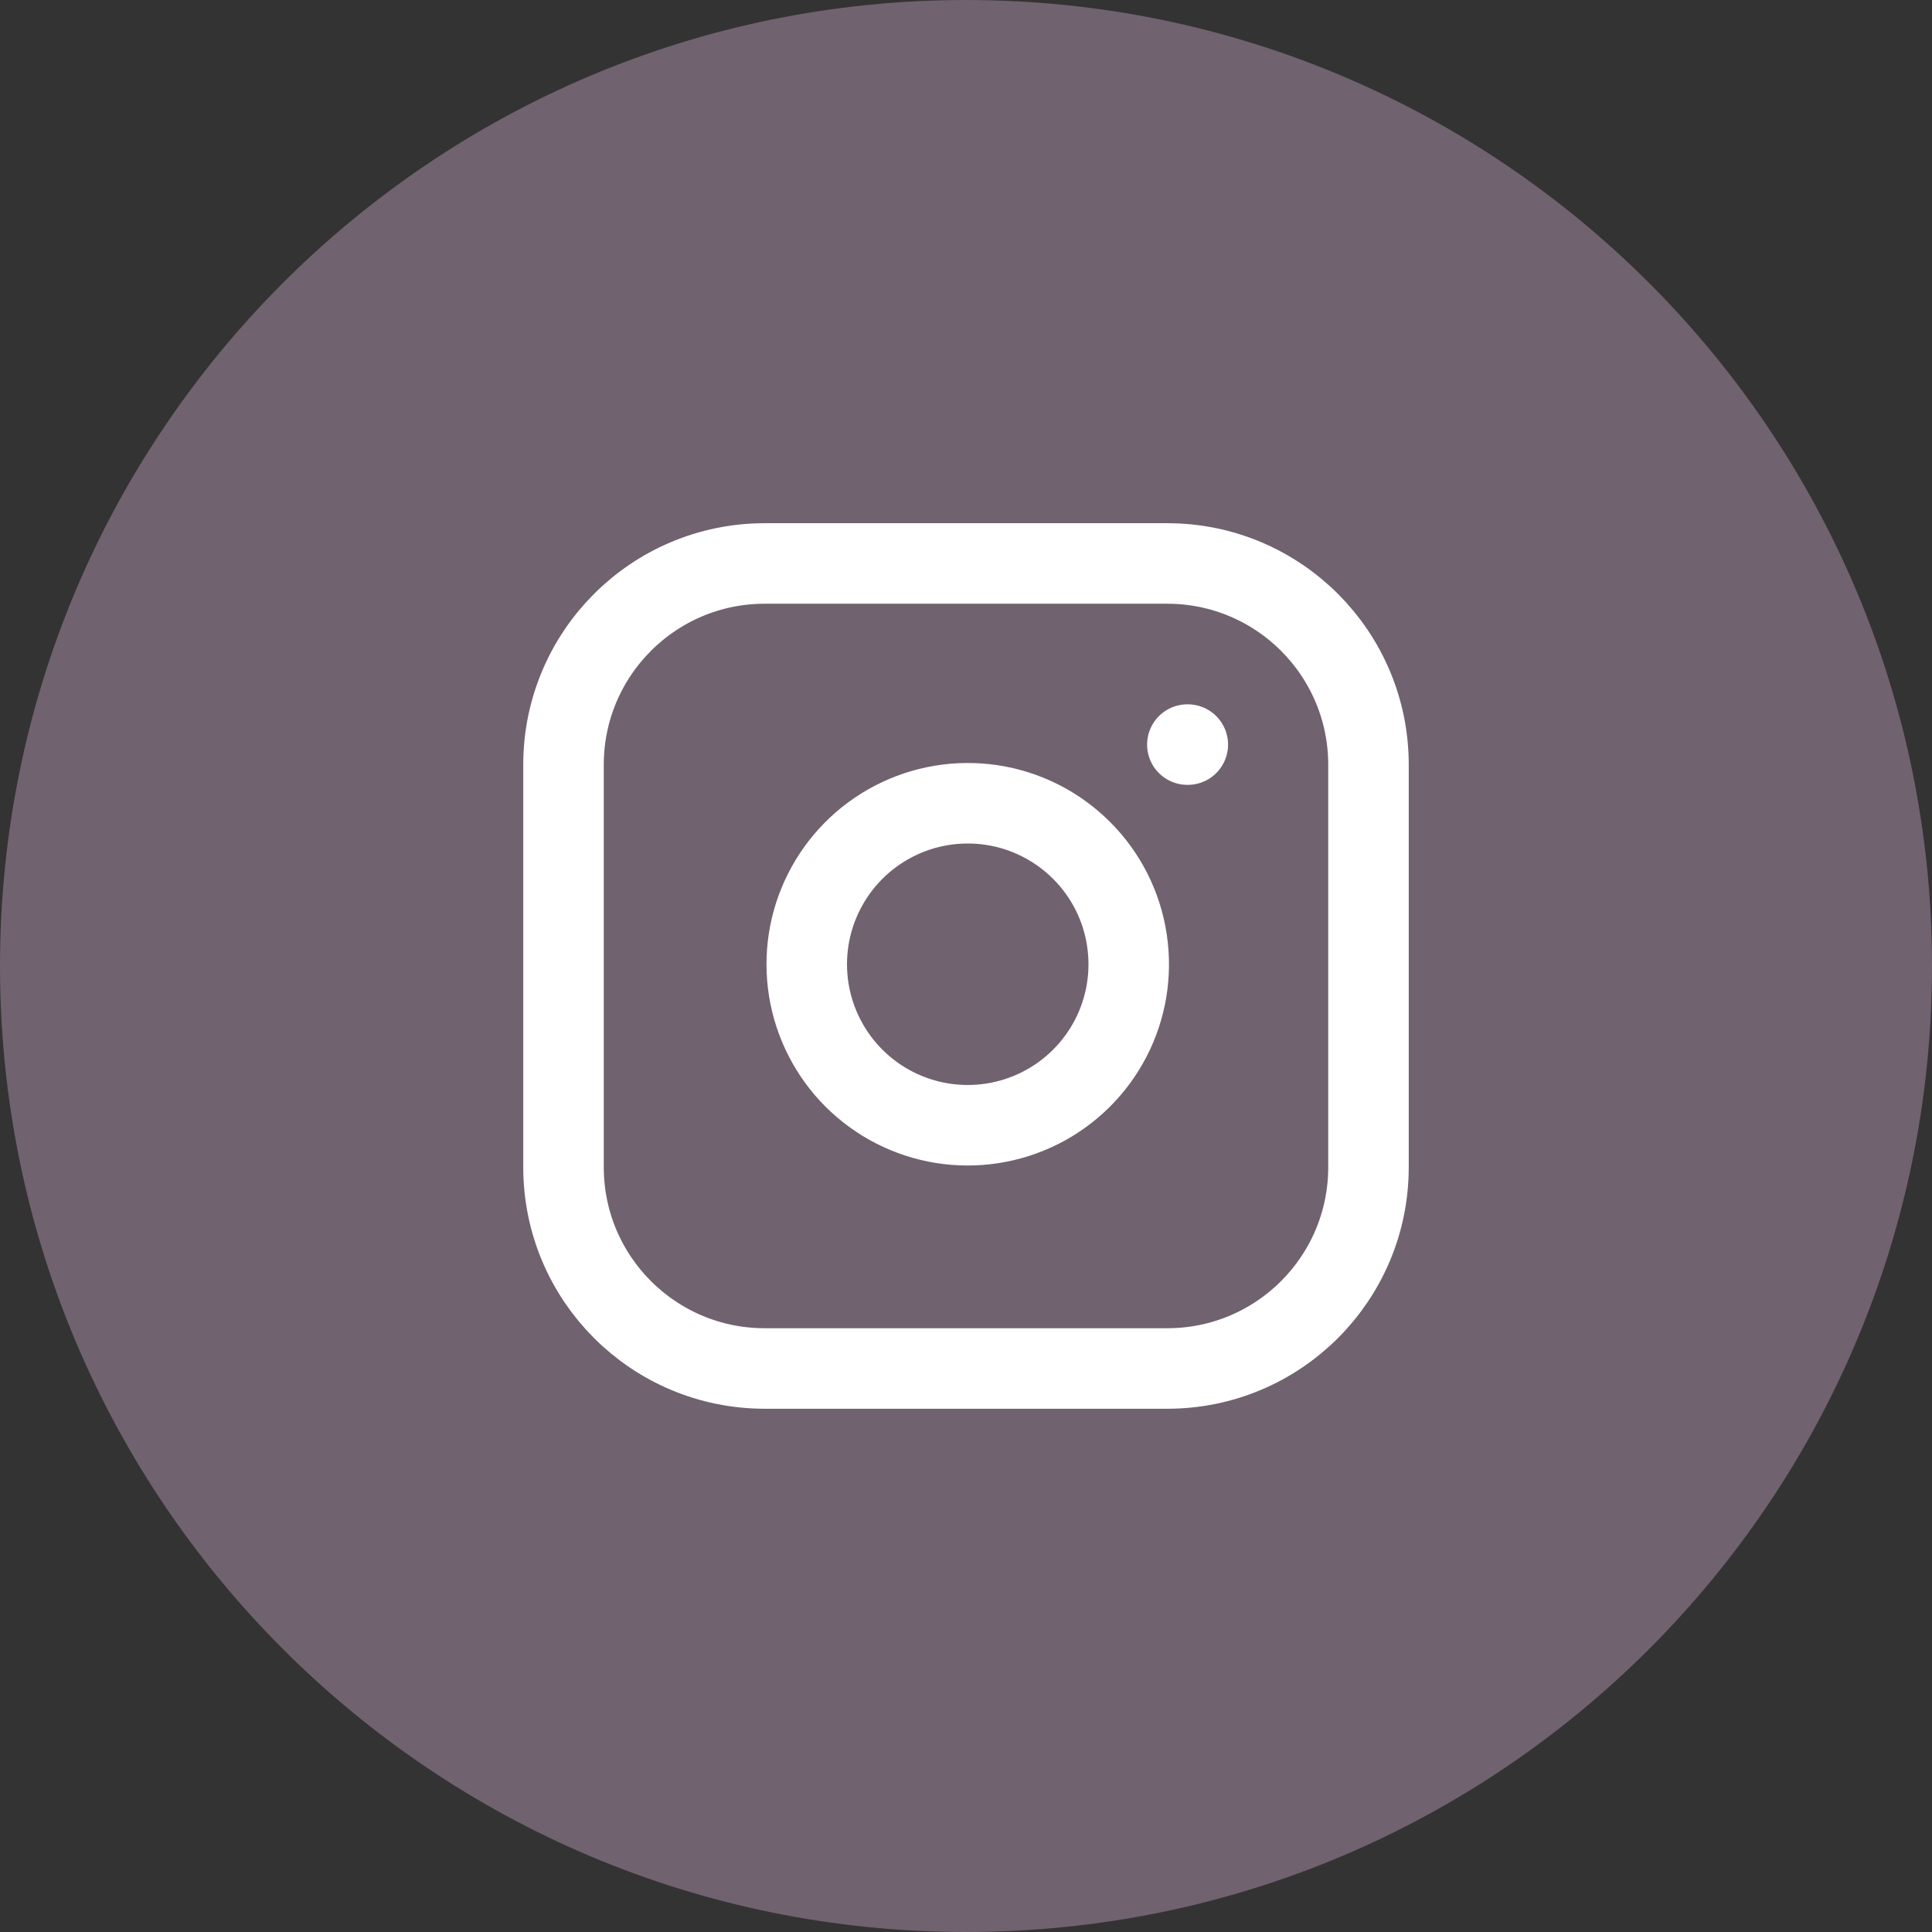
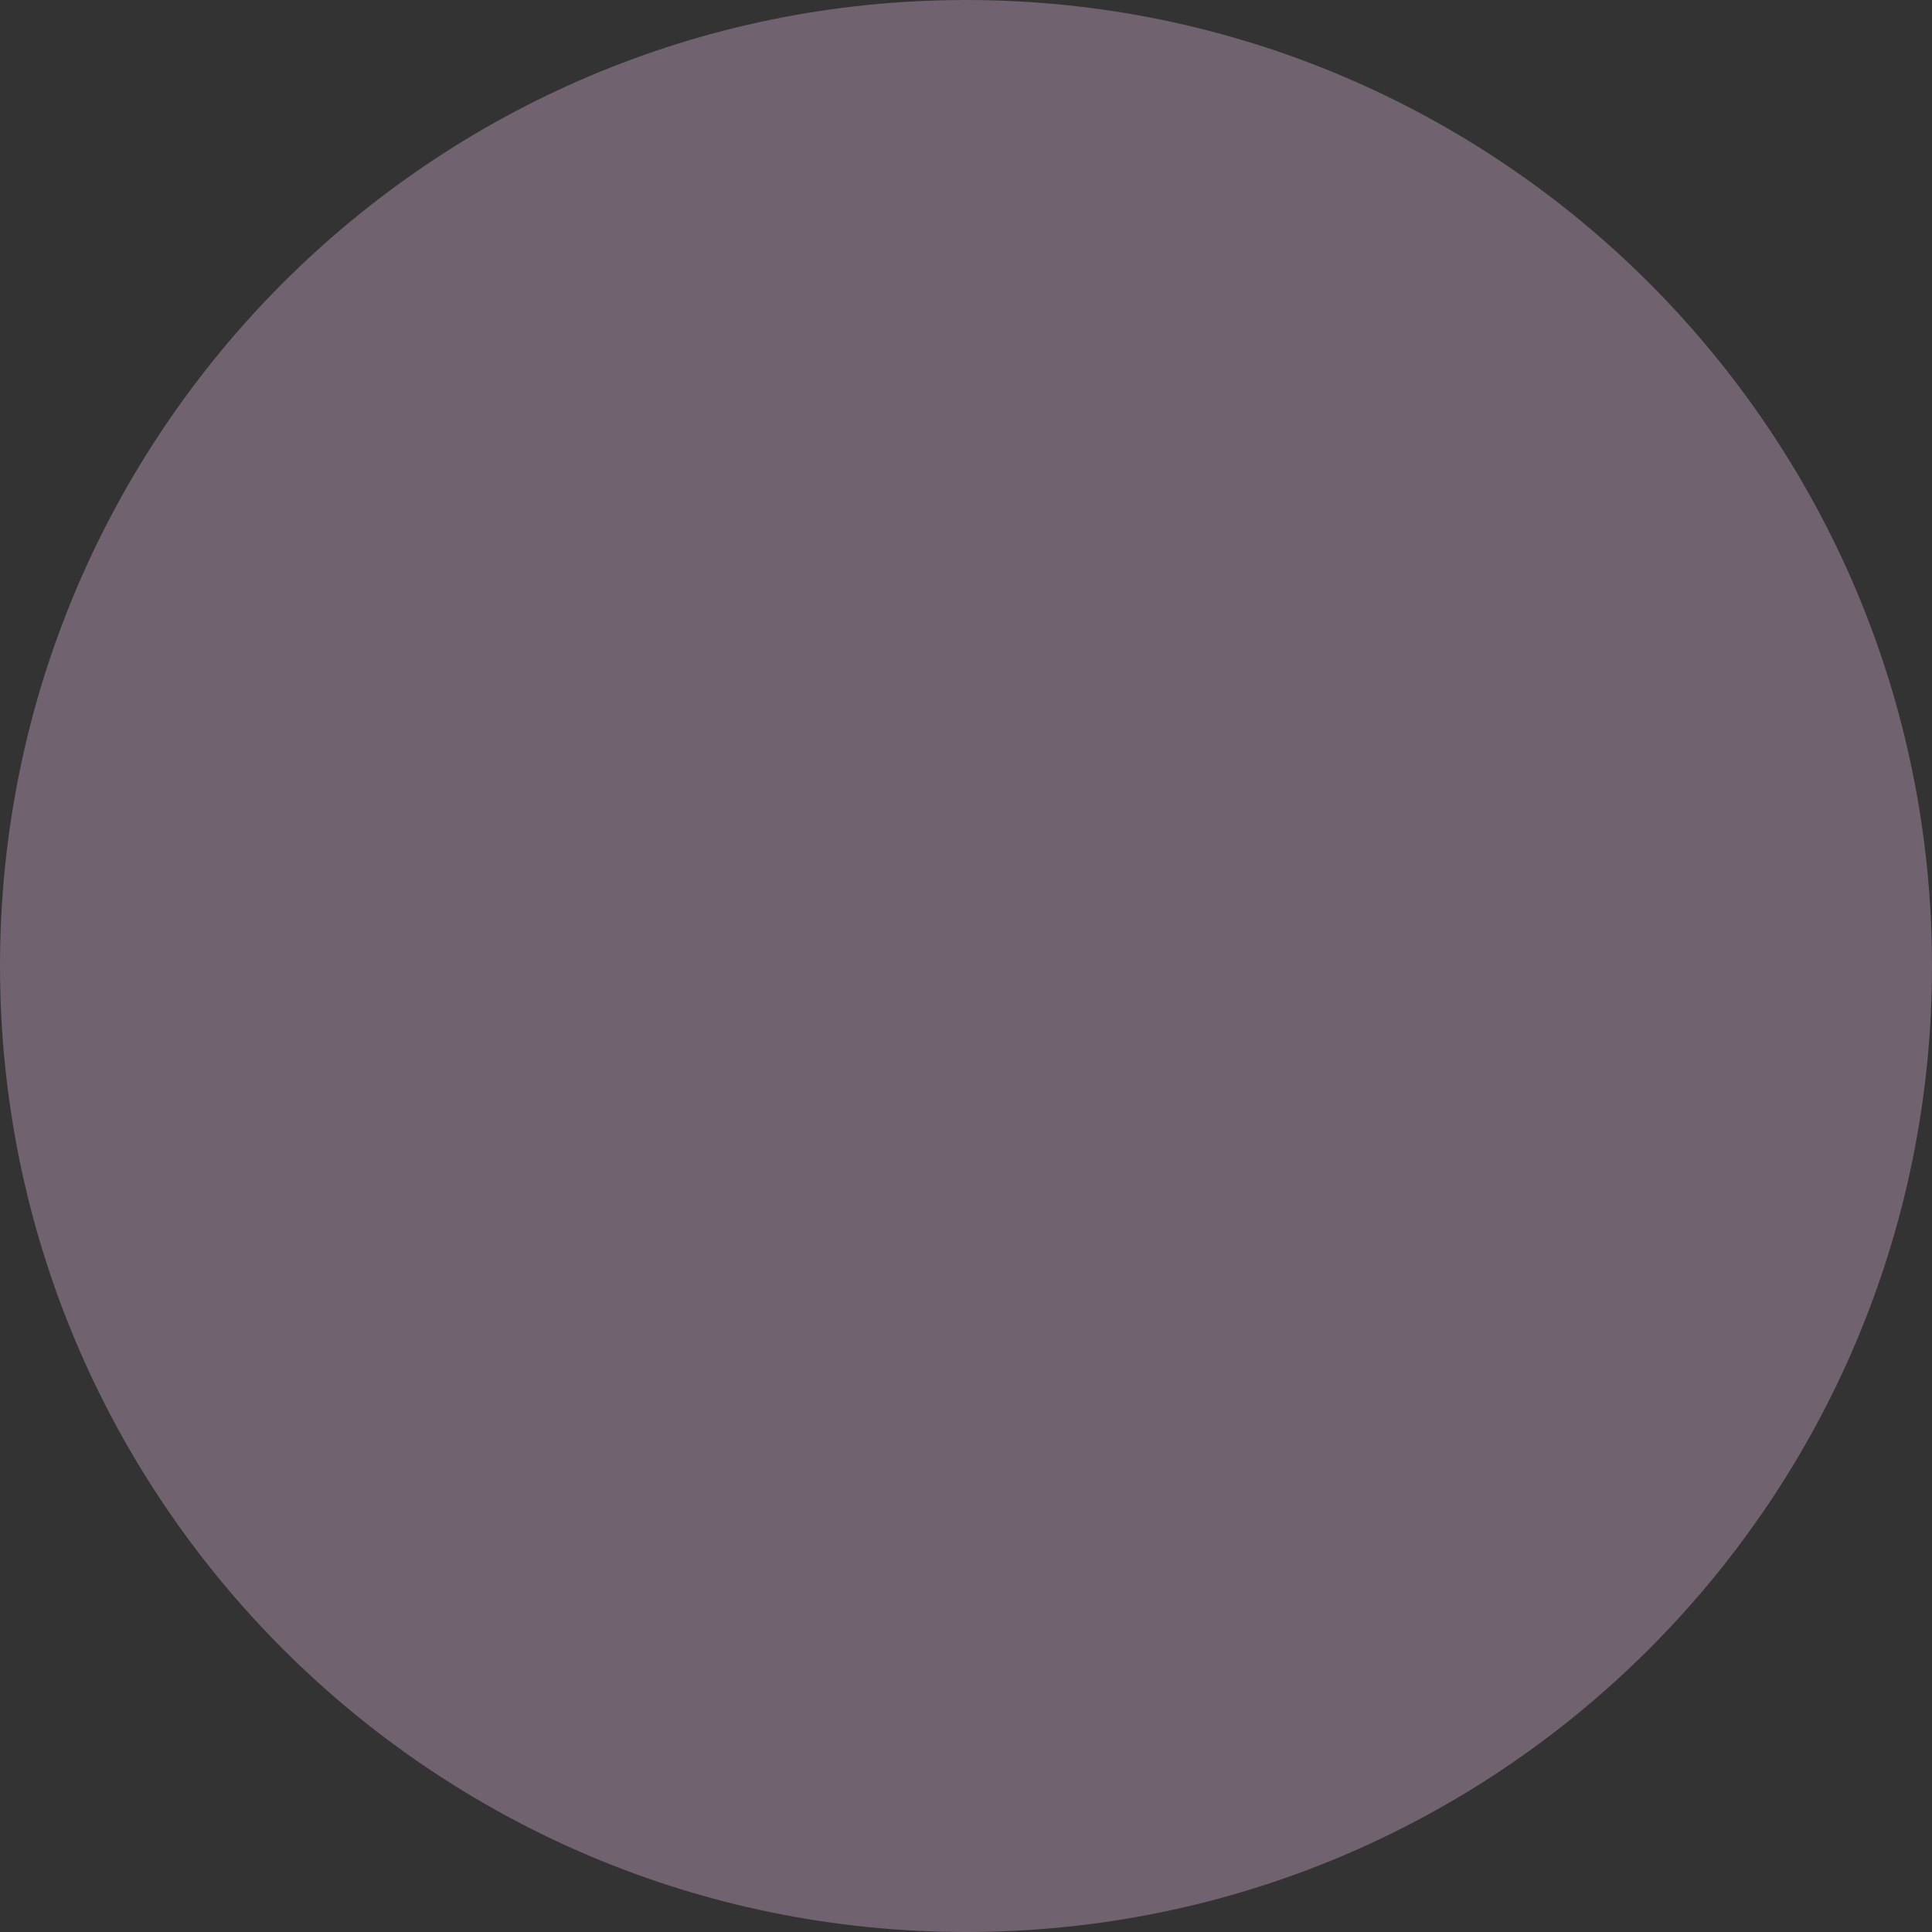
<svg xmlns="http://www.w3.org/2000/svg" width="40" height="40" viewBox="0 0 40 40" fill="none">
  <rect x="0" y="0" width="40" height="40" fill="#333333" stroke="none" />
  <path d="M0 20C0 8.954 8.954 0 20 0C31.046 0 40 8.954 40 20C40 31.046 31.046 40 20 40C8.954 40 0 31.046 0 20Z" fill="#70626F" />
  <g clip-path="url(#clip0_2_368)">
    <path d="M24.167 11.666H15.833C13.532 11.666 11.667 13.532 11.667 15.833V24.166C11.667 26.468 13.532 28.333 15.833 28.333H24.167C26.468 28.333 28.333 26.468 28.333 24.166V15.833C28.333 13.532 26.468 11.666 24.167 11.666Z" stroke="white" stroke-width="1.667" stroke-linecap="round" stroke-linejoin="round" />
-     <path d="M23.333 19.475C23.436 20.168 23.318 20.877 22.995 21.499C22.672 22.121 22.161 22.626 21.535 22.941C20.909 23.256 20.199 23.366 19.506 23.255C18.814 23.143 18.175 22.817 17.679 22.321C17.183 21.825 16.857 21.186 16.745 20.493C16.634 19.801 16.743 19.091 17.059 18.465C17.374 17.839 17.878 17.328 18.501 17.005C19.123 16.682 19.831 16.564 20.525 16.666C21.233 16.771 21.887 17.101 22.393 17.607C22.899 18.112 23.229 18.767 23.333 19.475Z" stroke="white" stroke-width="1.667" stroke-linecap="round" stroke-linejoin="round" />
    <path d="M24.583 15.416H24.592" stroke="white" stroke-width="1.667" stroke-linecap="round" stroke-linejoin="round" />
  </g>
  <defs>
    <clipPath id="clip0_2_368">
-       <rect width="20" height="20" fill="white" transform="translate(10 10)" />
-     </clipPath>
+       </clipPath>
  </defs>
</svg>